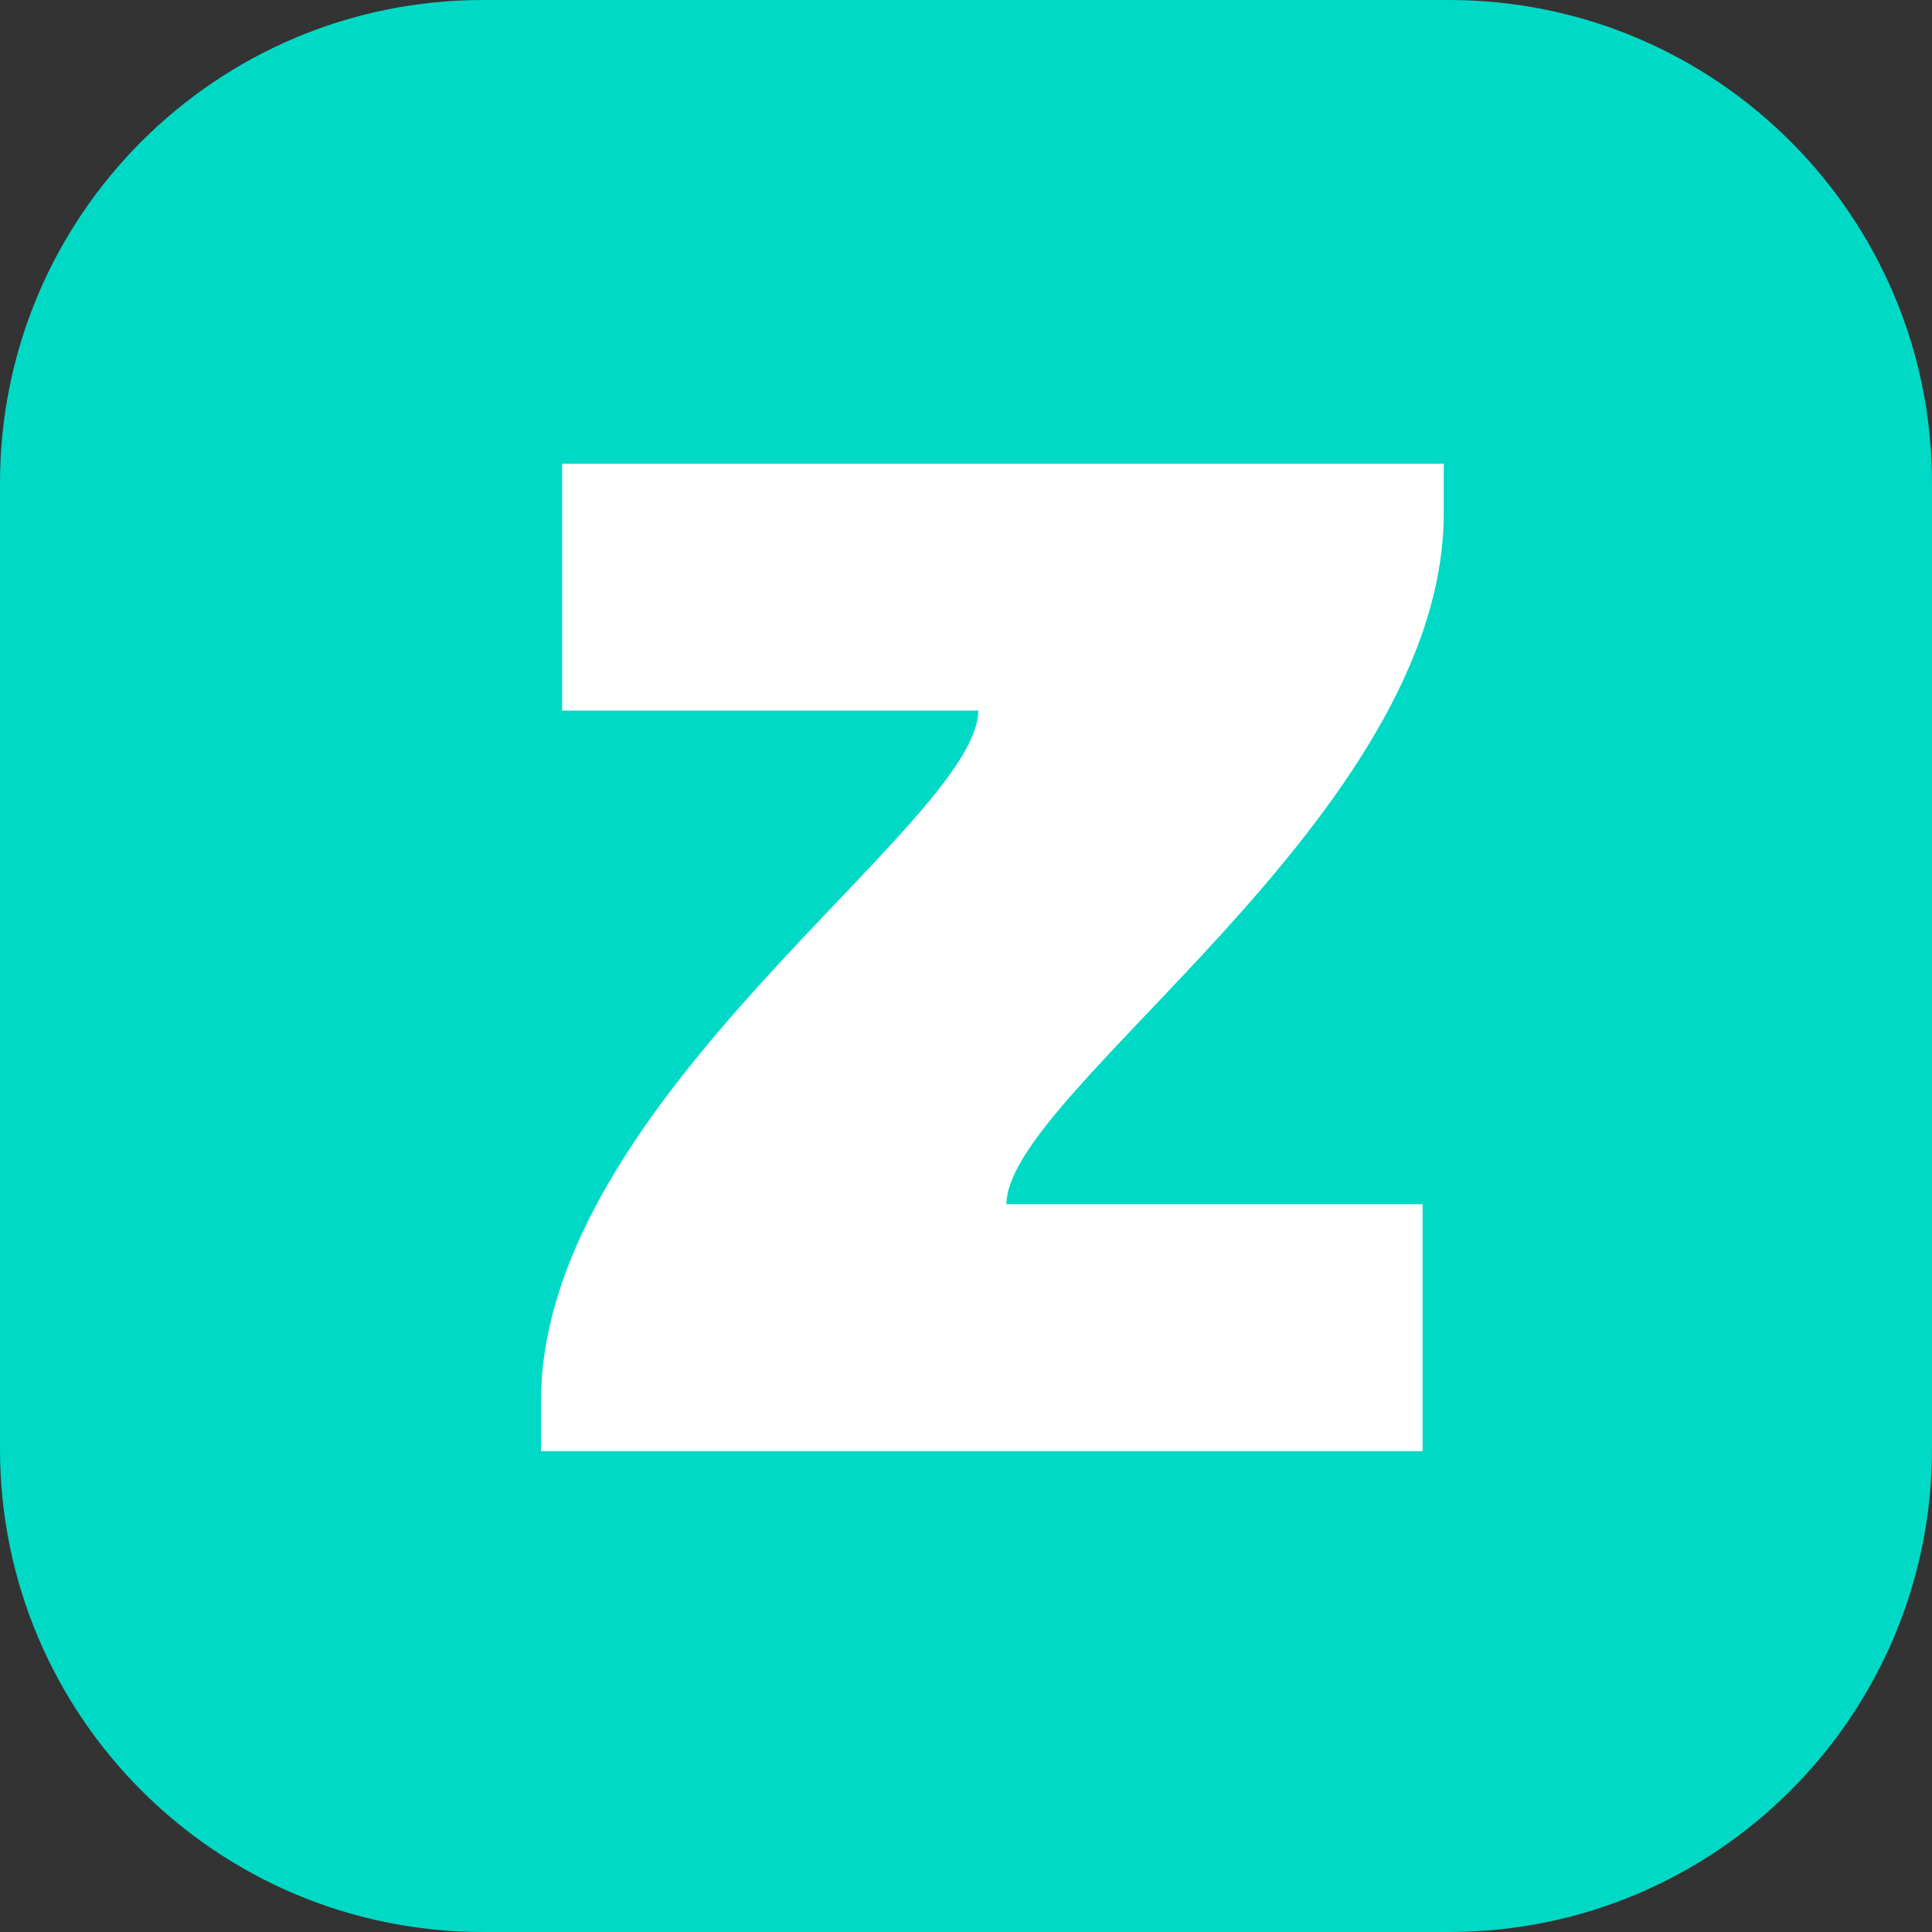
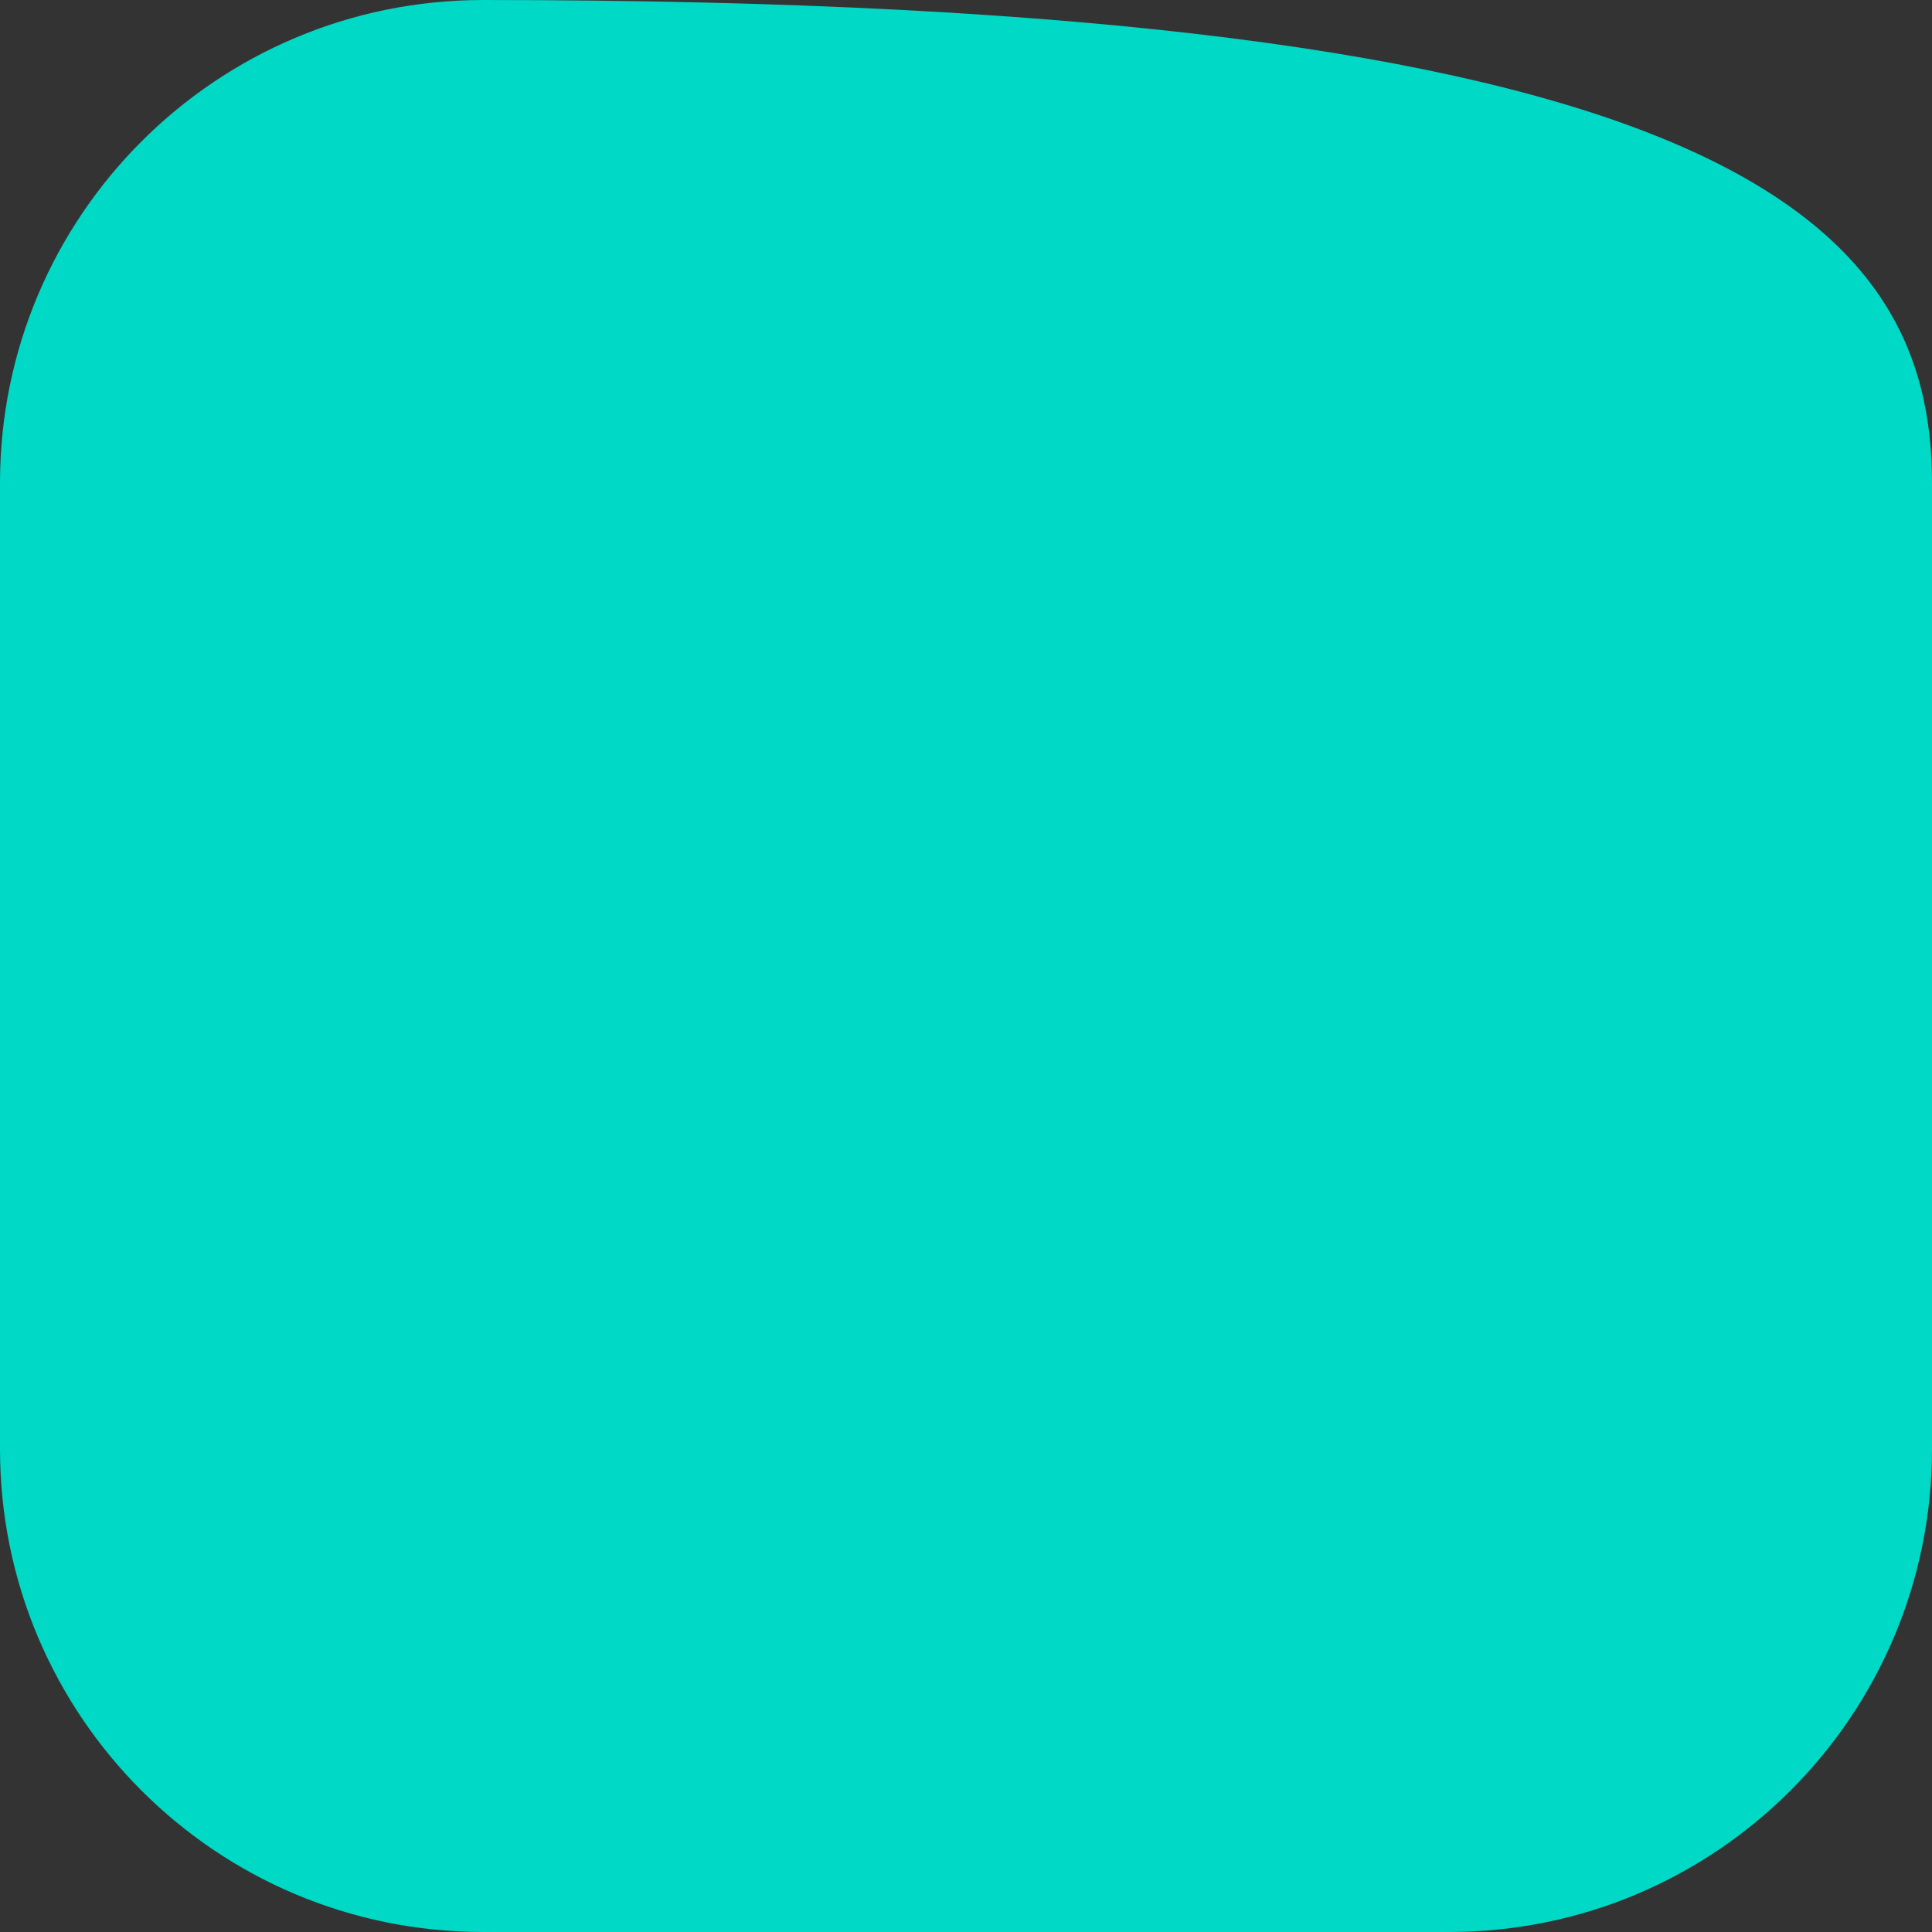
<svg xmlns="http://www.w3.org/2000/svg" width="50" height="50" viewBox="0 0 50 50" fill="none">
  <rect x="0" y="0" width="50" height="50" fill="#333333" stroke="none" />
  <g id="zopa-logo">
-     <path id="Path" d="M0 12.5C0 5.596 5.596 0 12.5 0H37.5C44.404 0 50 5.596 50 12.5V37.5C50 44.404 44.404 50 37.5 50H12.5C5.596 50 0 44.404 0 37.5V12.5Z" fill="#00D9C5" />
+     <path id="Path" d="M0 12.5C0 5.596 5.596 0 12.5 0C44.404 0 50 5.596 50 12.5V37.5C50 44.404 44.404 50 37.5 50H12.5C5.596 50 0 44.404 0 37.5V12.5Z" fill="#00D9C5" />
    <g id="zopa">
-       <path id="Z" d="M14.548 18.389H25.317C25.317 21.309 14 28.428 14 36.277V37.555H36.817V31.166H26.047C26.047 28.245 37.364 21.127 37.364 13.278V12H14.548V18.389Z" fill="white" />
-     </g>
+       </g>
  </g>
</svg>